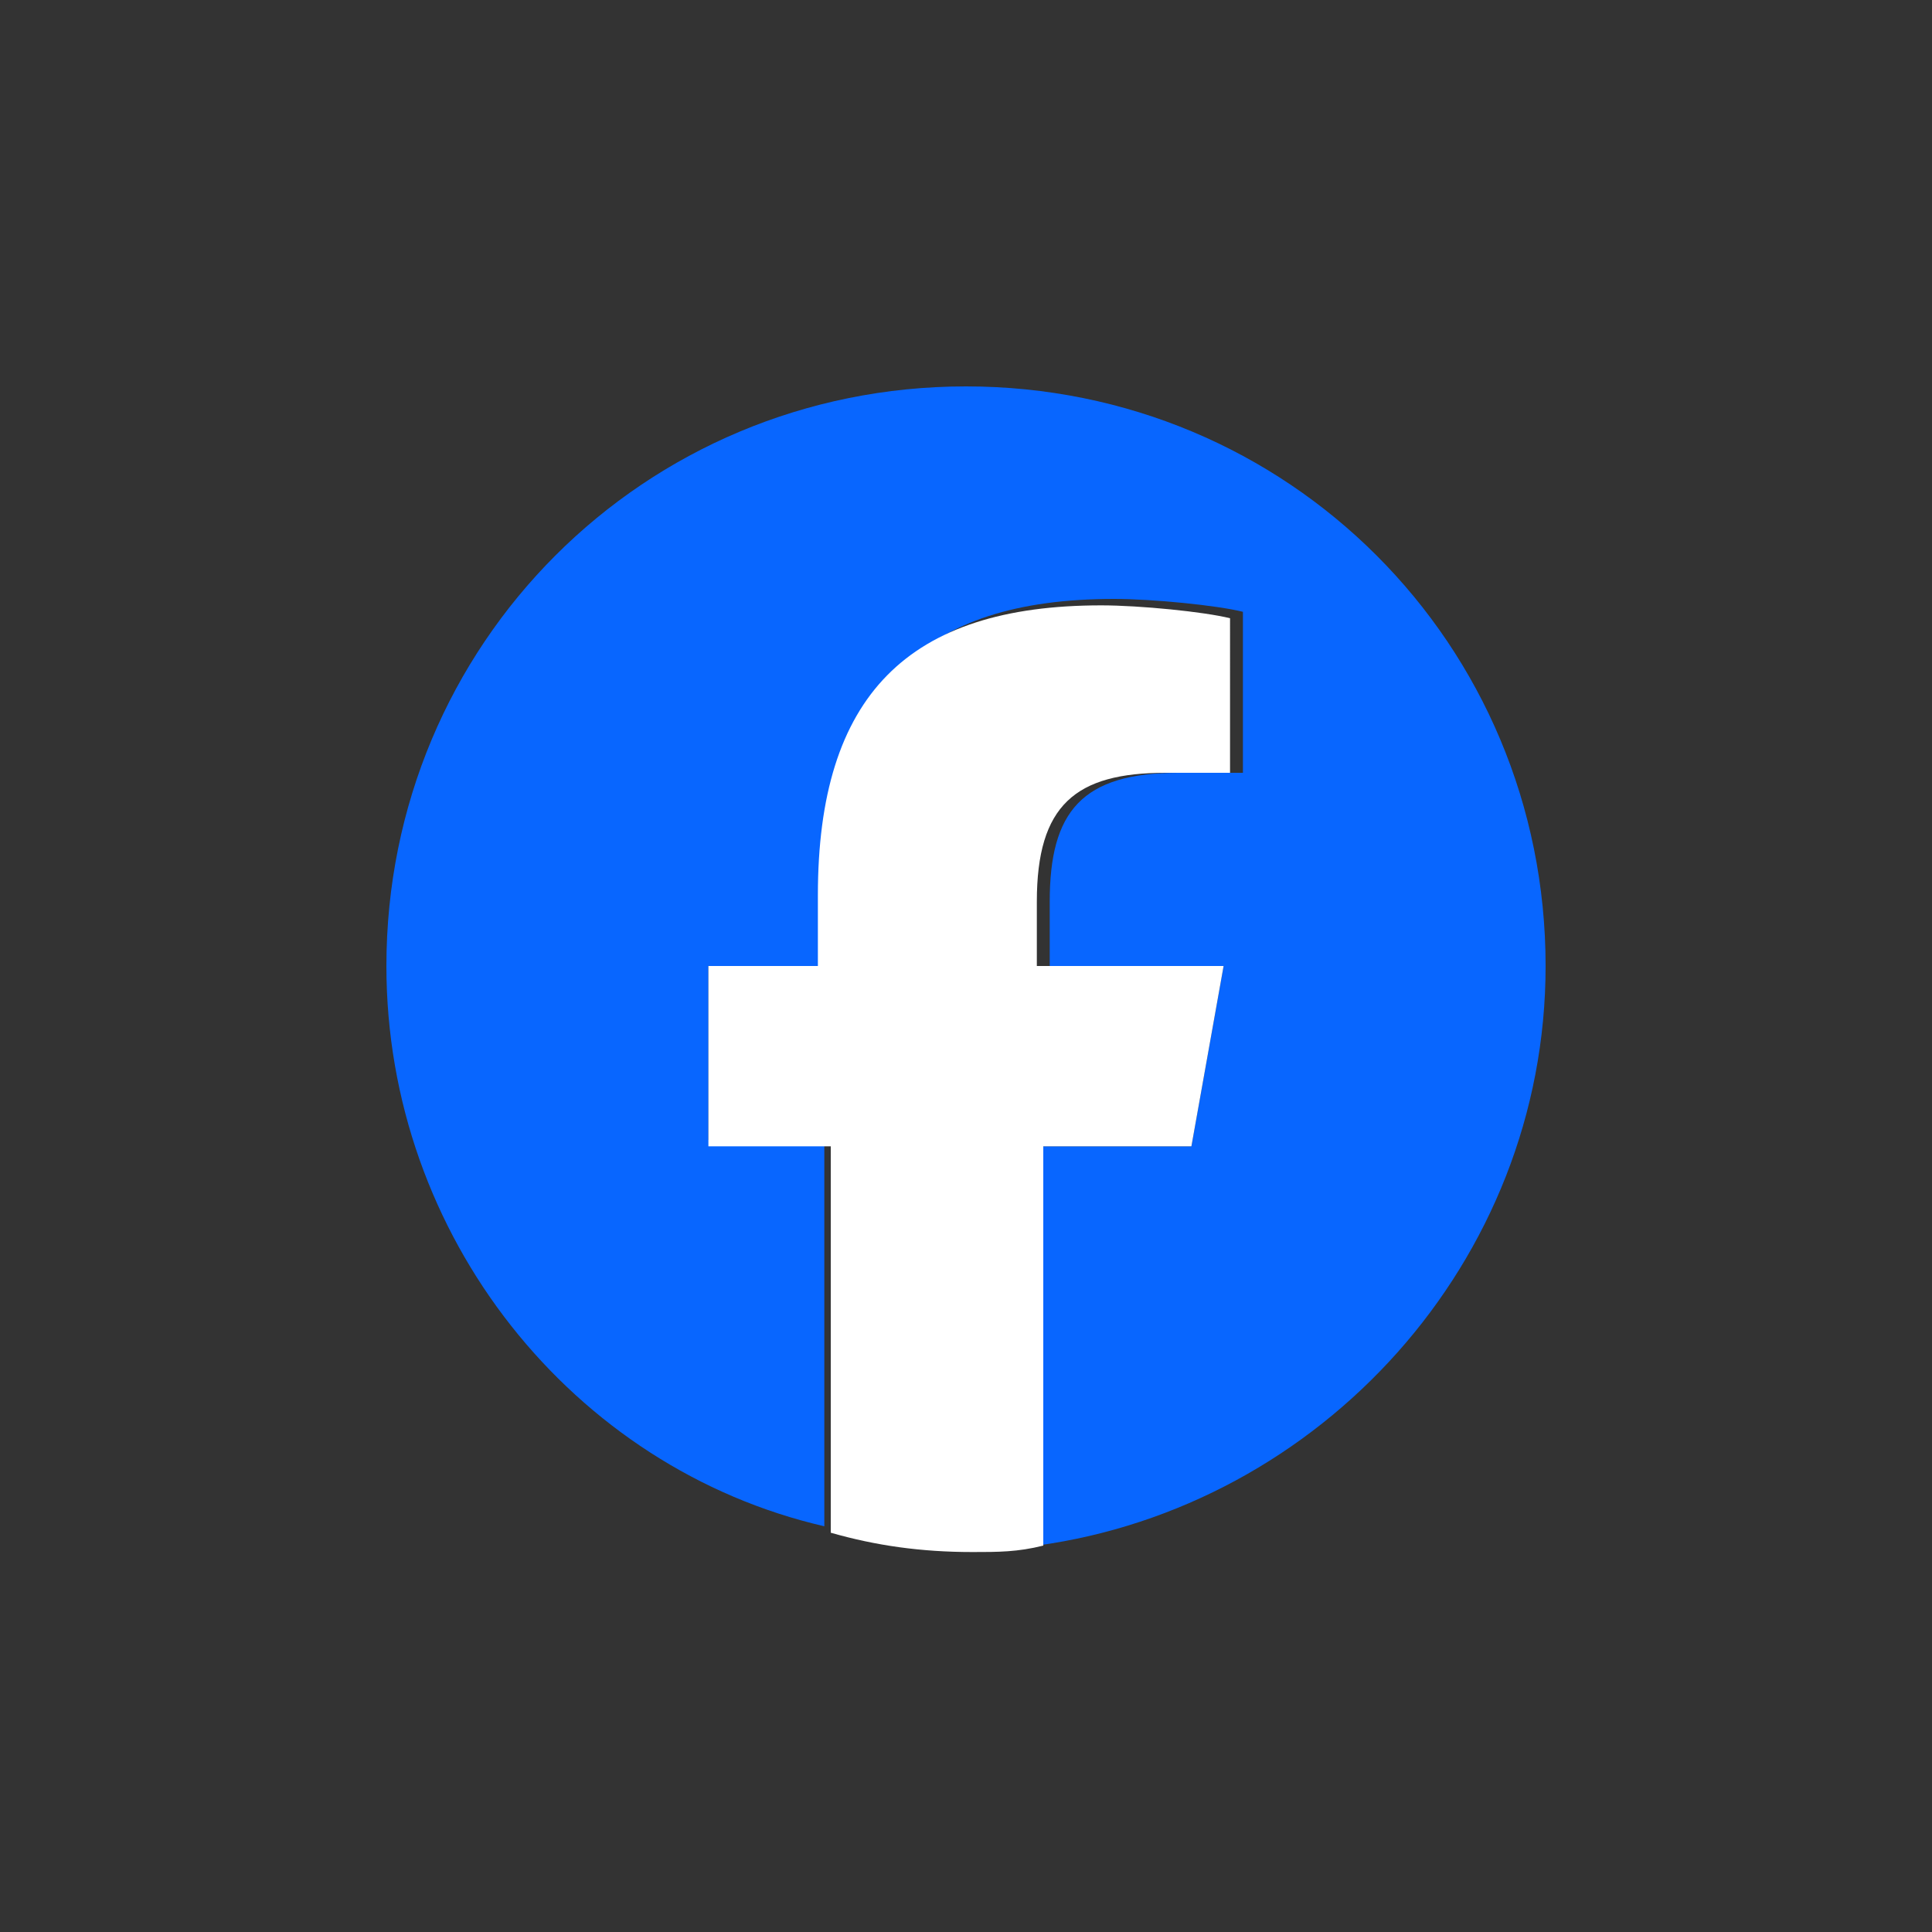
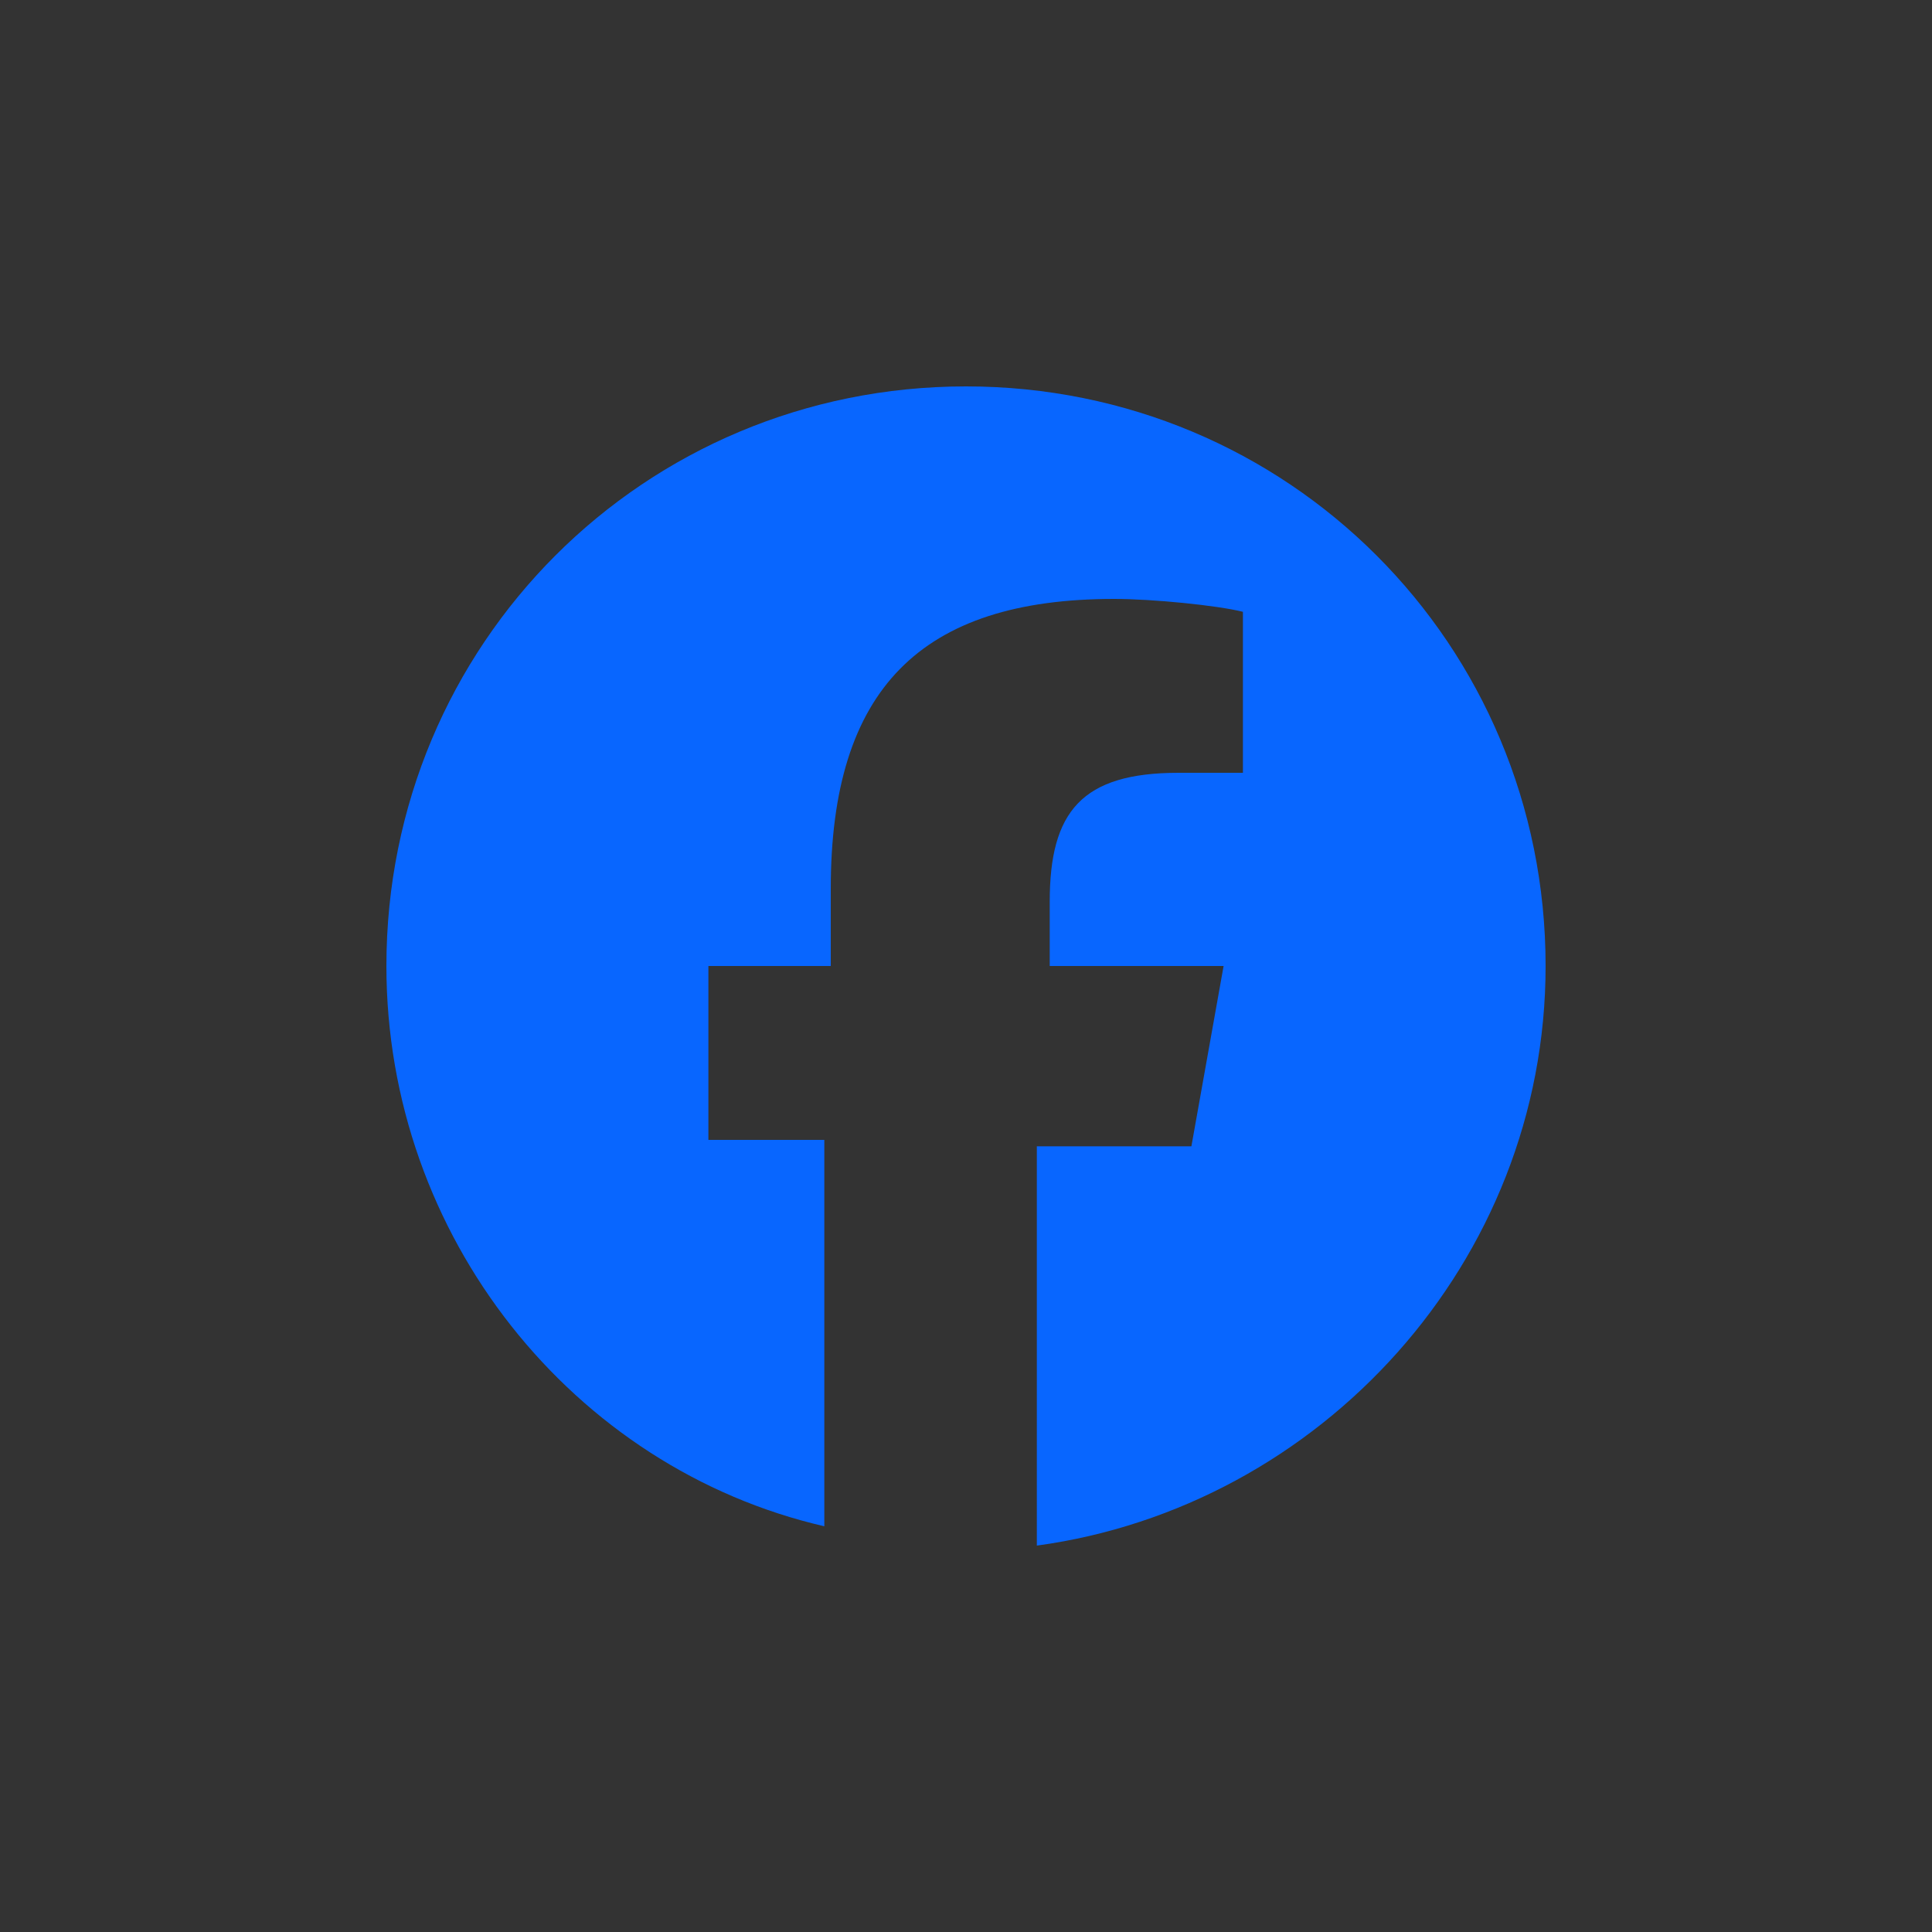
<svg xmlns="http://www.w3.org/2000/svg" version="1.1" id="_x31_" x="0px" y="0px" viewBox="0 0 30 30" style="enable-background:new 0 0 30 30;" xml:space="preserve">
  <rect x="0" y="0" width="30" height="30" fill="#333333" stroke="none" />
  <style type="text/css">
	.st0{fill:#0866FF;}
	.st1{fill:#FFFFFF;}
</style>
  <path id="_x33_" class="st0" d="M24,15c0-5-4-9-9-9s-9,4-9,9c0,4.2,2.9,7.8,6.8,8.7v-6H11V15h1.9v-1.2c0-3.1,1.4-4.5,4.4-4.5  c0.6,0,1.6,0.1,2,0.2V12h-1c-1.5,0-2,0.6-2,2v1H19l-0.5,2.8h-2.4V24C20.5,23.4,24,19.6,24,15z" />
-   <path id="_x32_" class="st1" d="M18.5,17.8L19,15h-2.9v-1c0-1.5,0.6-2,2-2h1V9.6c-0.4-0.1-1.4-0.2-2-0.2c-3,0-4.4,1.4-4.4,4.5V15H11  v2.8h1.9v6c0.7,0.2,1.4,0.3,2.2,0.3c0.4,0,0.7,0,1.1-0.1v-6.2C16.2,17.8,18.5,17.8,18.5,17.8z" />
</svg>